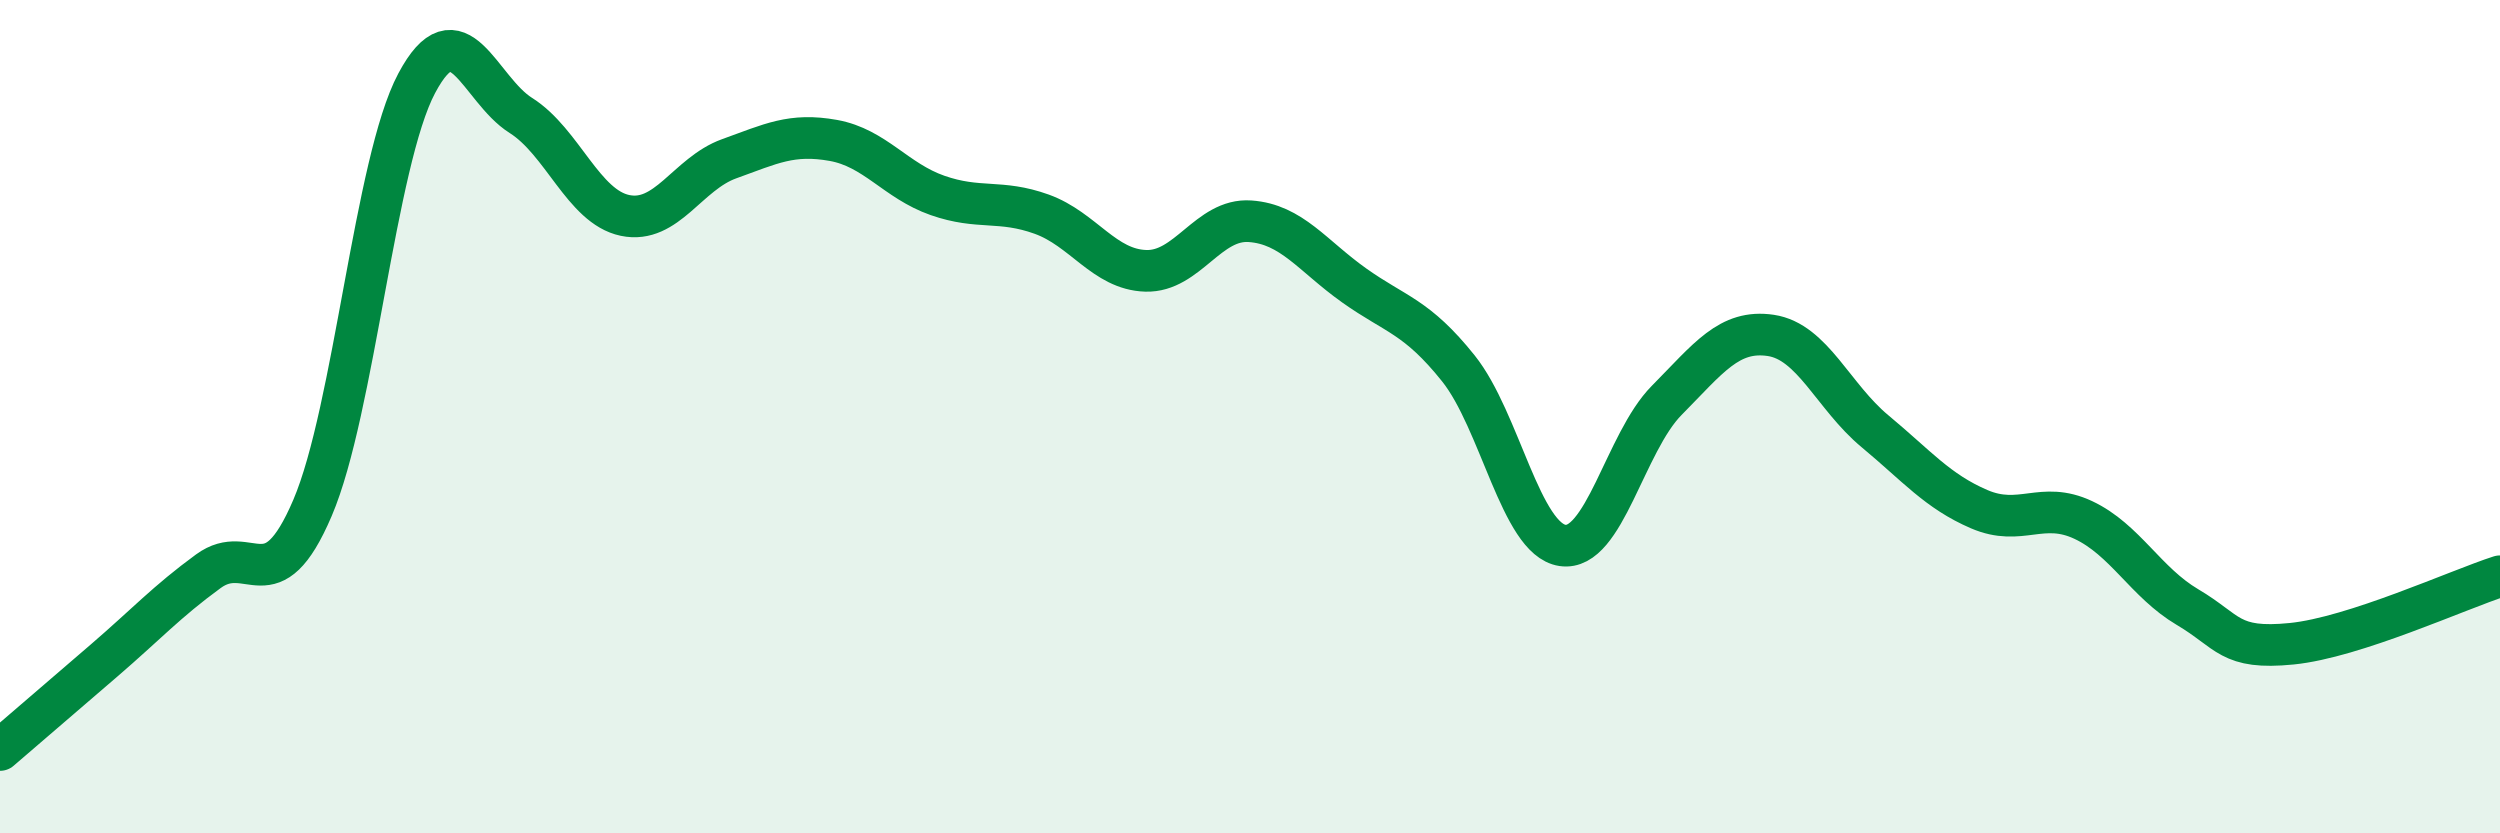
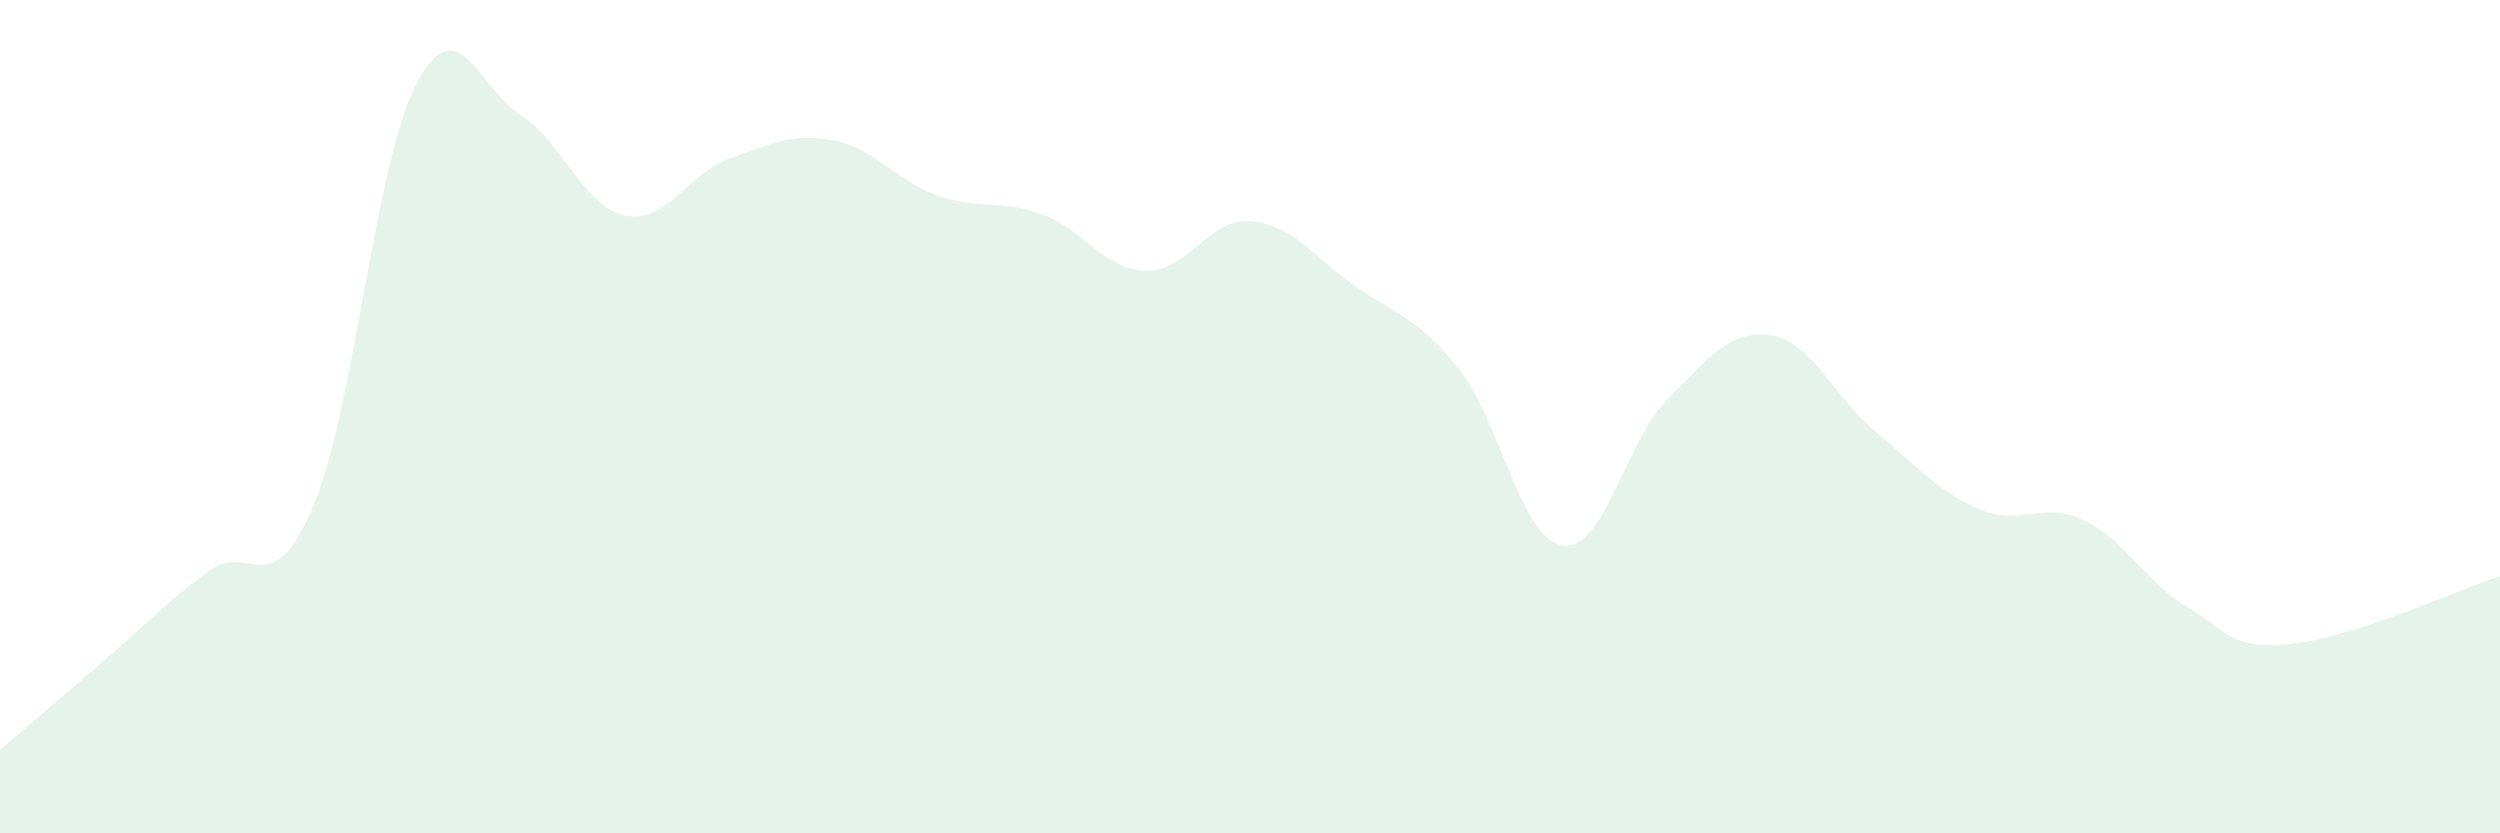
<svg xmlns="http://www.w3.org/2000/svg" width="60" height="20" viewBox="0 0 60 20">
  <path d="M 0,18 C 0.5,17.57 1.5,16.71 2.5,15.85 C 3.5,14.99 4,14.44 5,13.71 C 6,12.98 6.5,14.53 7.5,12.19 C 8.5,9.85 9,3.88 10,2 C 11,0.12 11.5,2.14 12.5,2.77 C 13.5,3.4 14,4.96 15,5.17 C 16,5.38 16.5,4.17 17.5,3.81 C 18.5,3.45 19,3.19 20,3.37 C 21,3.55 21.5,4.34 22.5,4.69 C 23.5,5.04 24,4.78 25,5.14 C 26,5.5 26.5,6.47 27.5,6.5 C 28.5,6.53 29,5.24 30,5.31 C 31,5.38 31.5,6.14 32.5,6.85 C 33.5,7.56 34,7.59 35,8.84 C 36,10.09 36.5,12.94 37.5,13.09 C 38.5,13.24 39,10.62 40,9.61 C 41,8.6 41.5,7.9 42.5,8.05 C 43.5,8.2 44,9.52 45,10.35 C 46,11.18 46.5,11.79 47.5,12.22 C 48.5,12.65 49,12.01 50,12.48 C 51,12.95 51.5,13.98 52.5,14.57 C 53.5,15.16 53.5,15.6 55,15.45 C 56.5,15.3 59,14.15 60,13.83L60 20L0 20Z" fill="#008740" opacity="0.1" stroke-linecap="round" stroke-linejoin="round" />
-   <path d="M 0,18 C 0.5,17.57 1.5,16.71 2.5,15.85 C 3.5,14.99 4,14.44 5,13.71 C 6,12.98 6.5,14.53 7.5,12.19 C 8.5,9.85 9,3.88 10,2 C 11,0.12 11.5,2.14 12.5,2.77 C 13.5,3.4 14,4.96 15,5.17 C 16,5.38 16.5,4.17 17.5,3.81 C 18.5,3.45 19,3.19 20,3.37 C 21,3.55 21.5,4.34 22.5,4.69 C 23.5,5.04 24,4.78 25,5.14 C 26,5.5 26.5,6.47 27.5,6.5 C 28.5,6.53 29,5.24 30,5.31 C 31,5.38 31.5,6.14 32.5,6.85 C 33.5,7.56 34,7.59 35,8.84 C 36,10.09 36.5,12.94 37.5,13.09 C 38.5,13.24 39,10.62 40,9.61 C 41,8.6 41.5,7.9 42.5,8.05 C 43.5,8.2 44,9.52 45,10.35 C 46,11.18 46.5,11.79 47.5,12.22 C 48.5,12.65 49,12.01 50,12.48 C 51,12.95 51.5,13.98 52.5,14.57 C 53.5,15.16 53.5,15.6 55,15.45 C 56.5,15.3 59,14.15 60,13.83" stroke="#008740" stroke-width="1" fill="none" stroke-linecap="round" stroke-linejoin="round" />
</svg>